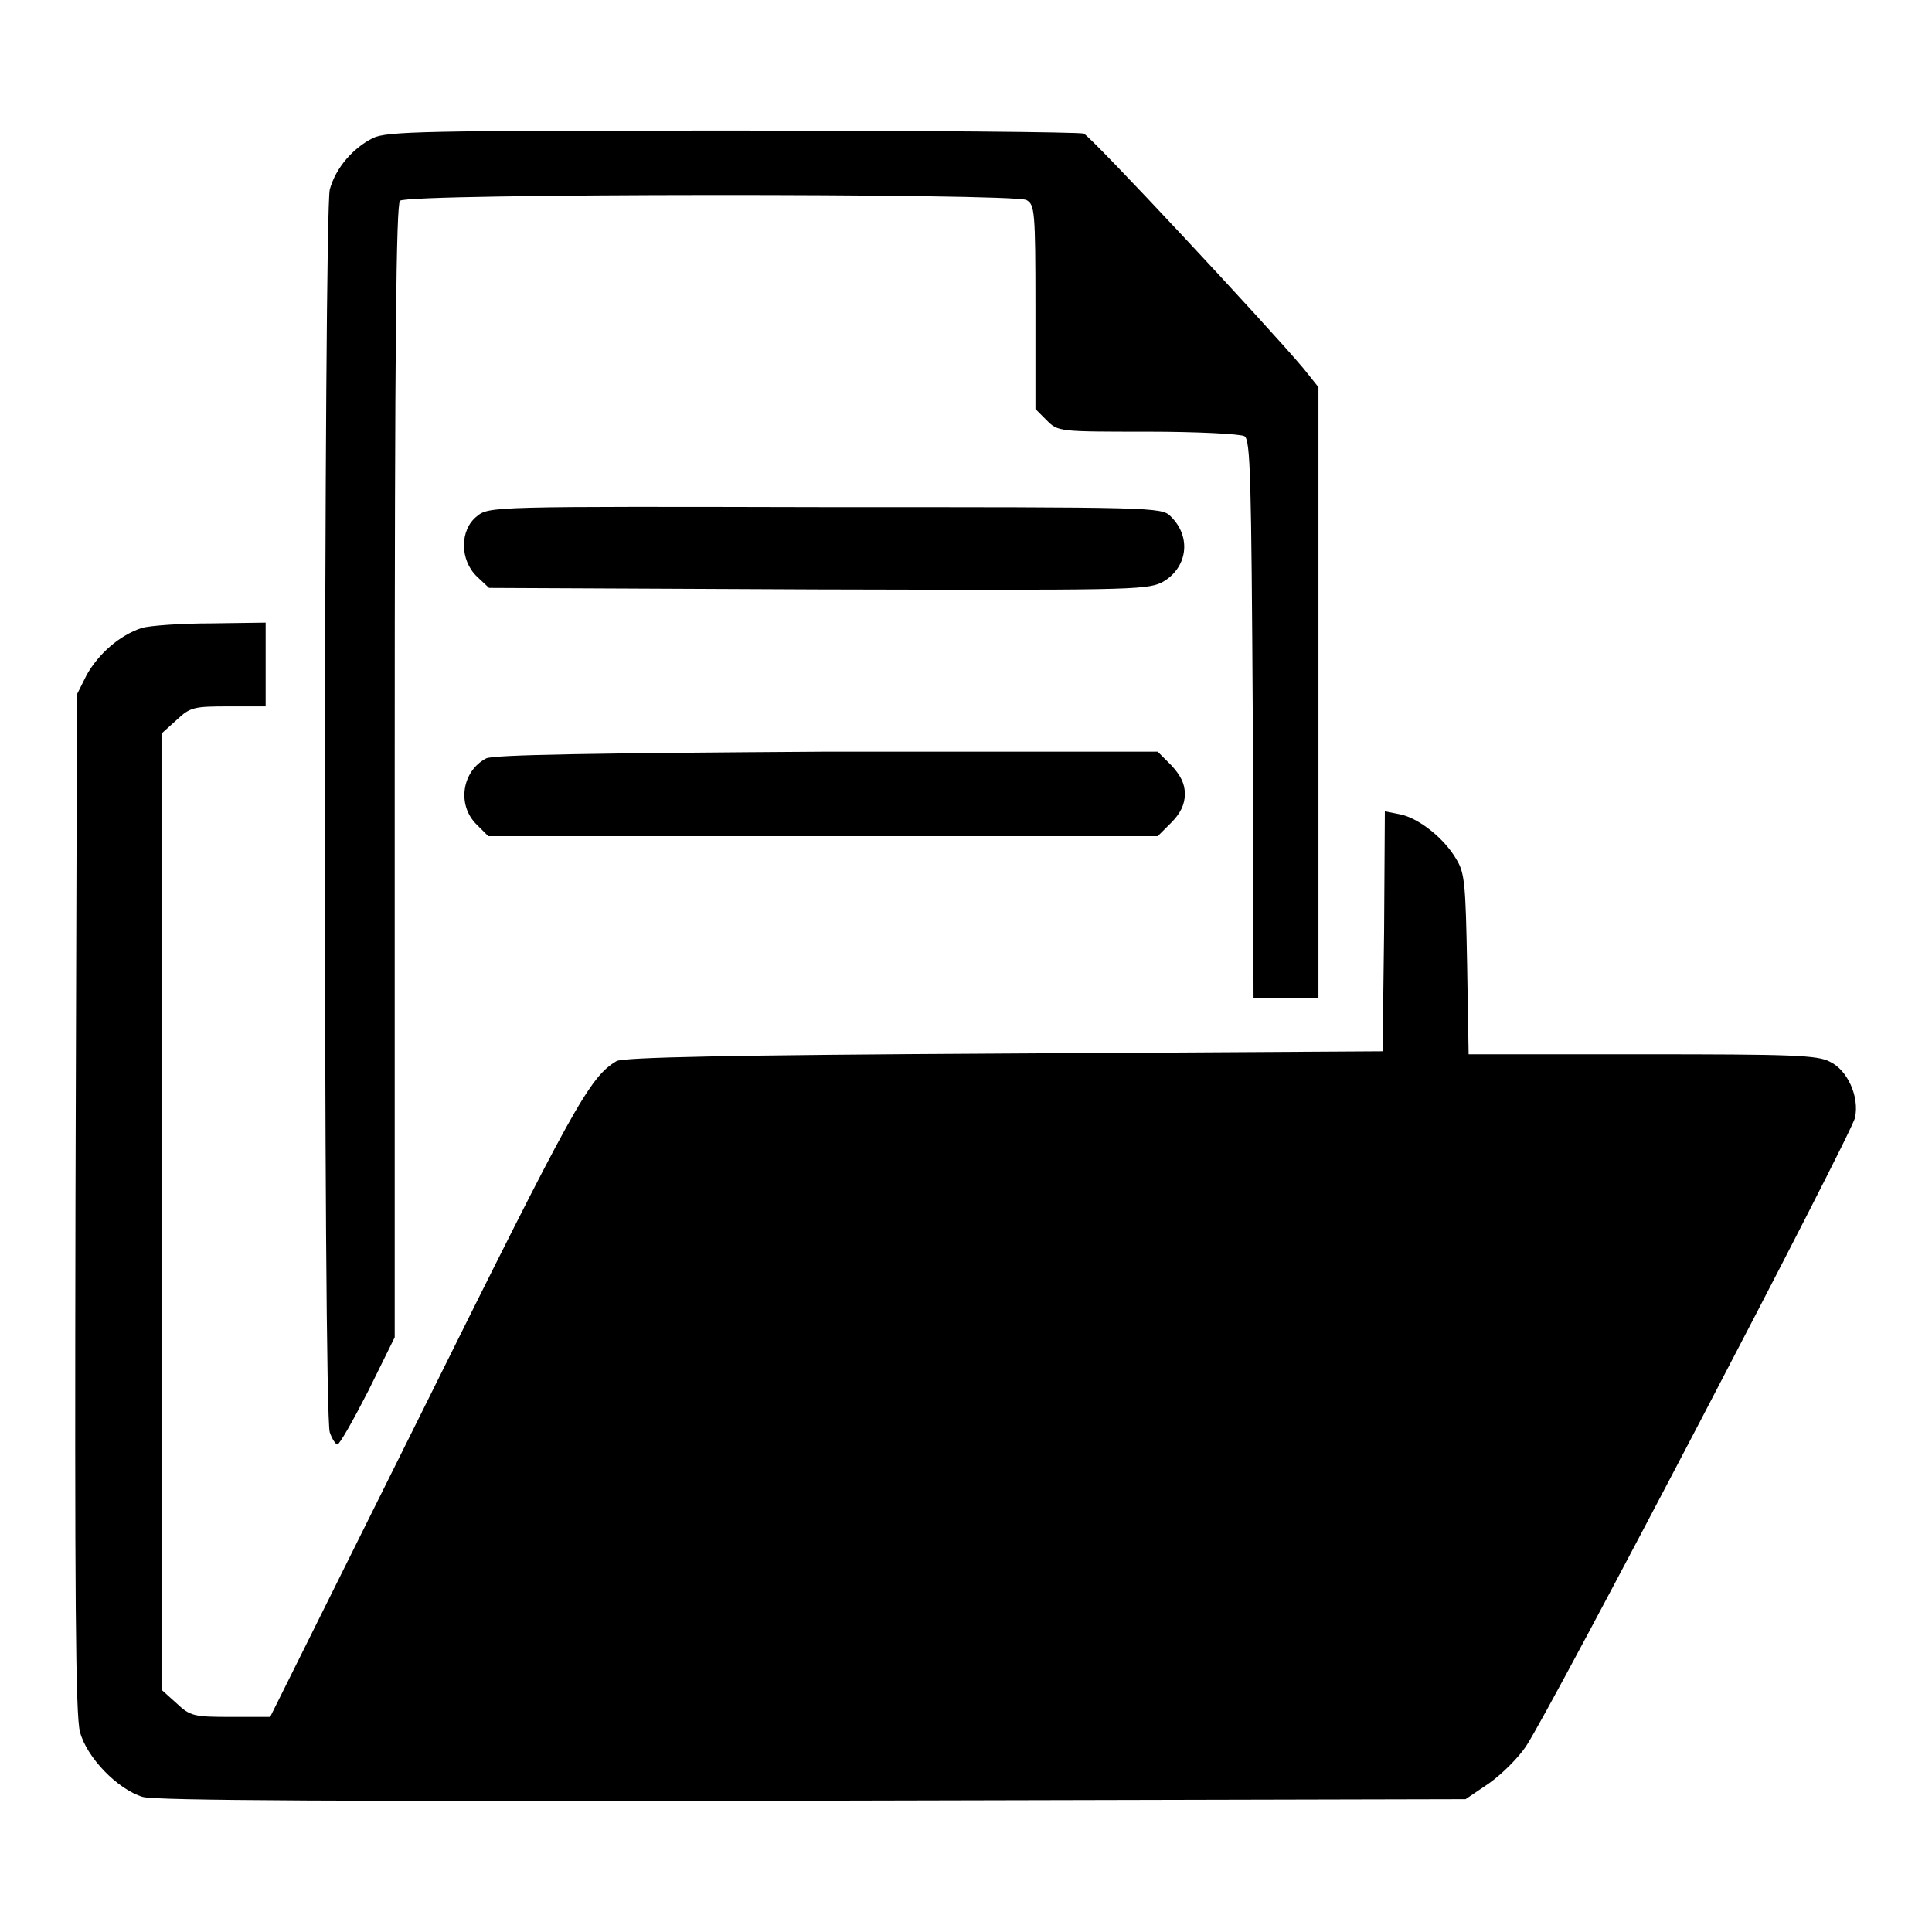
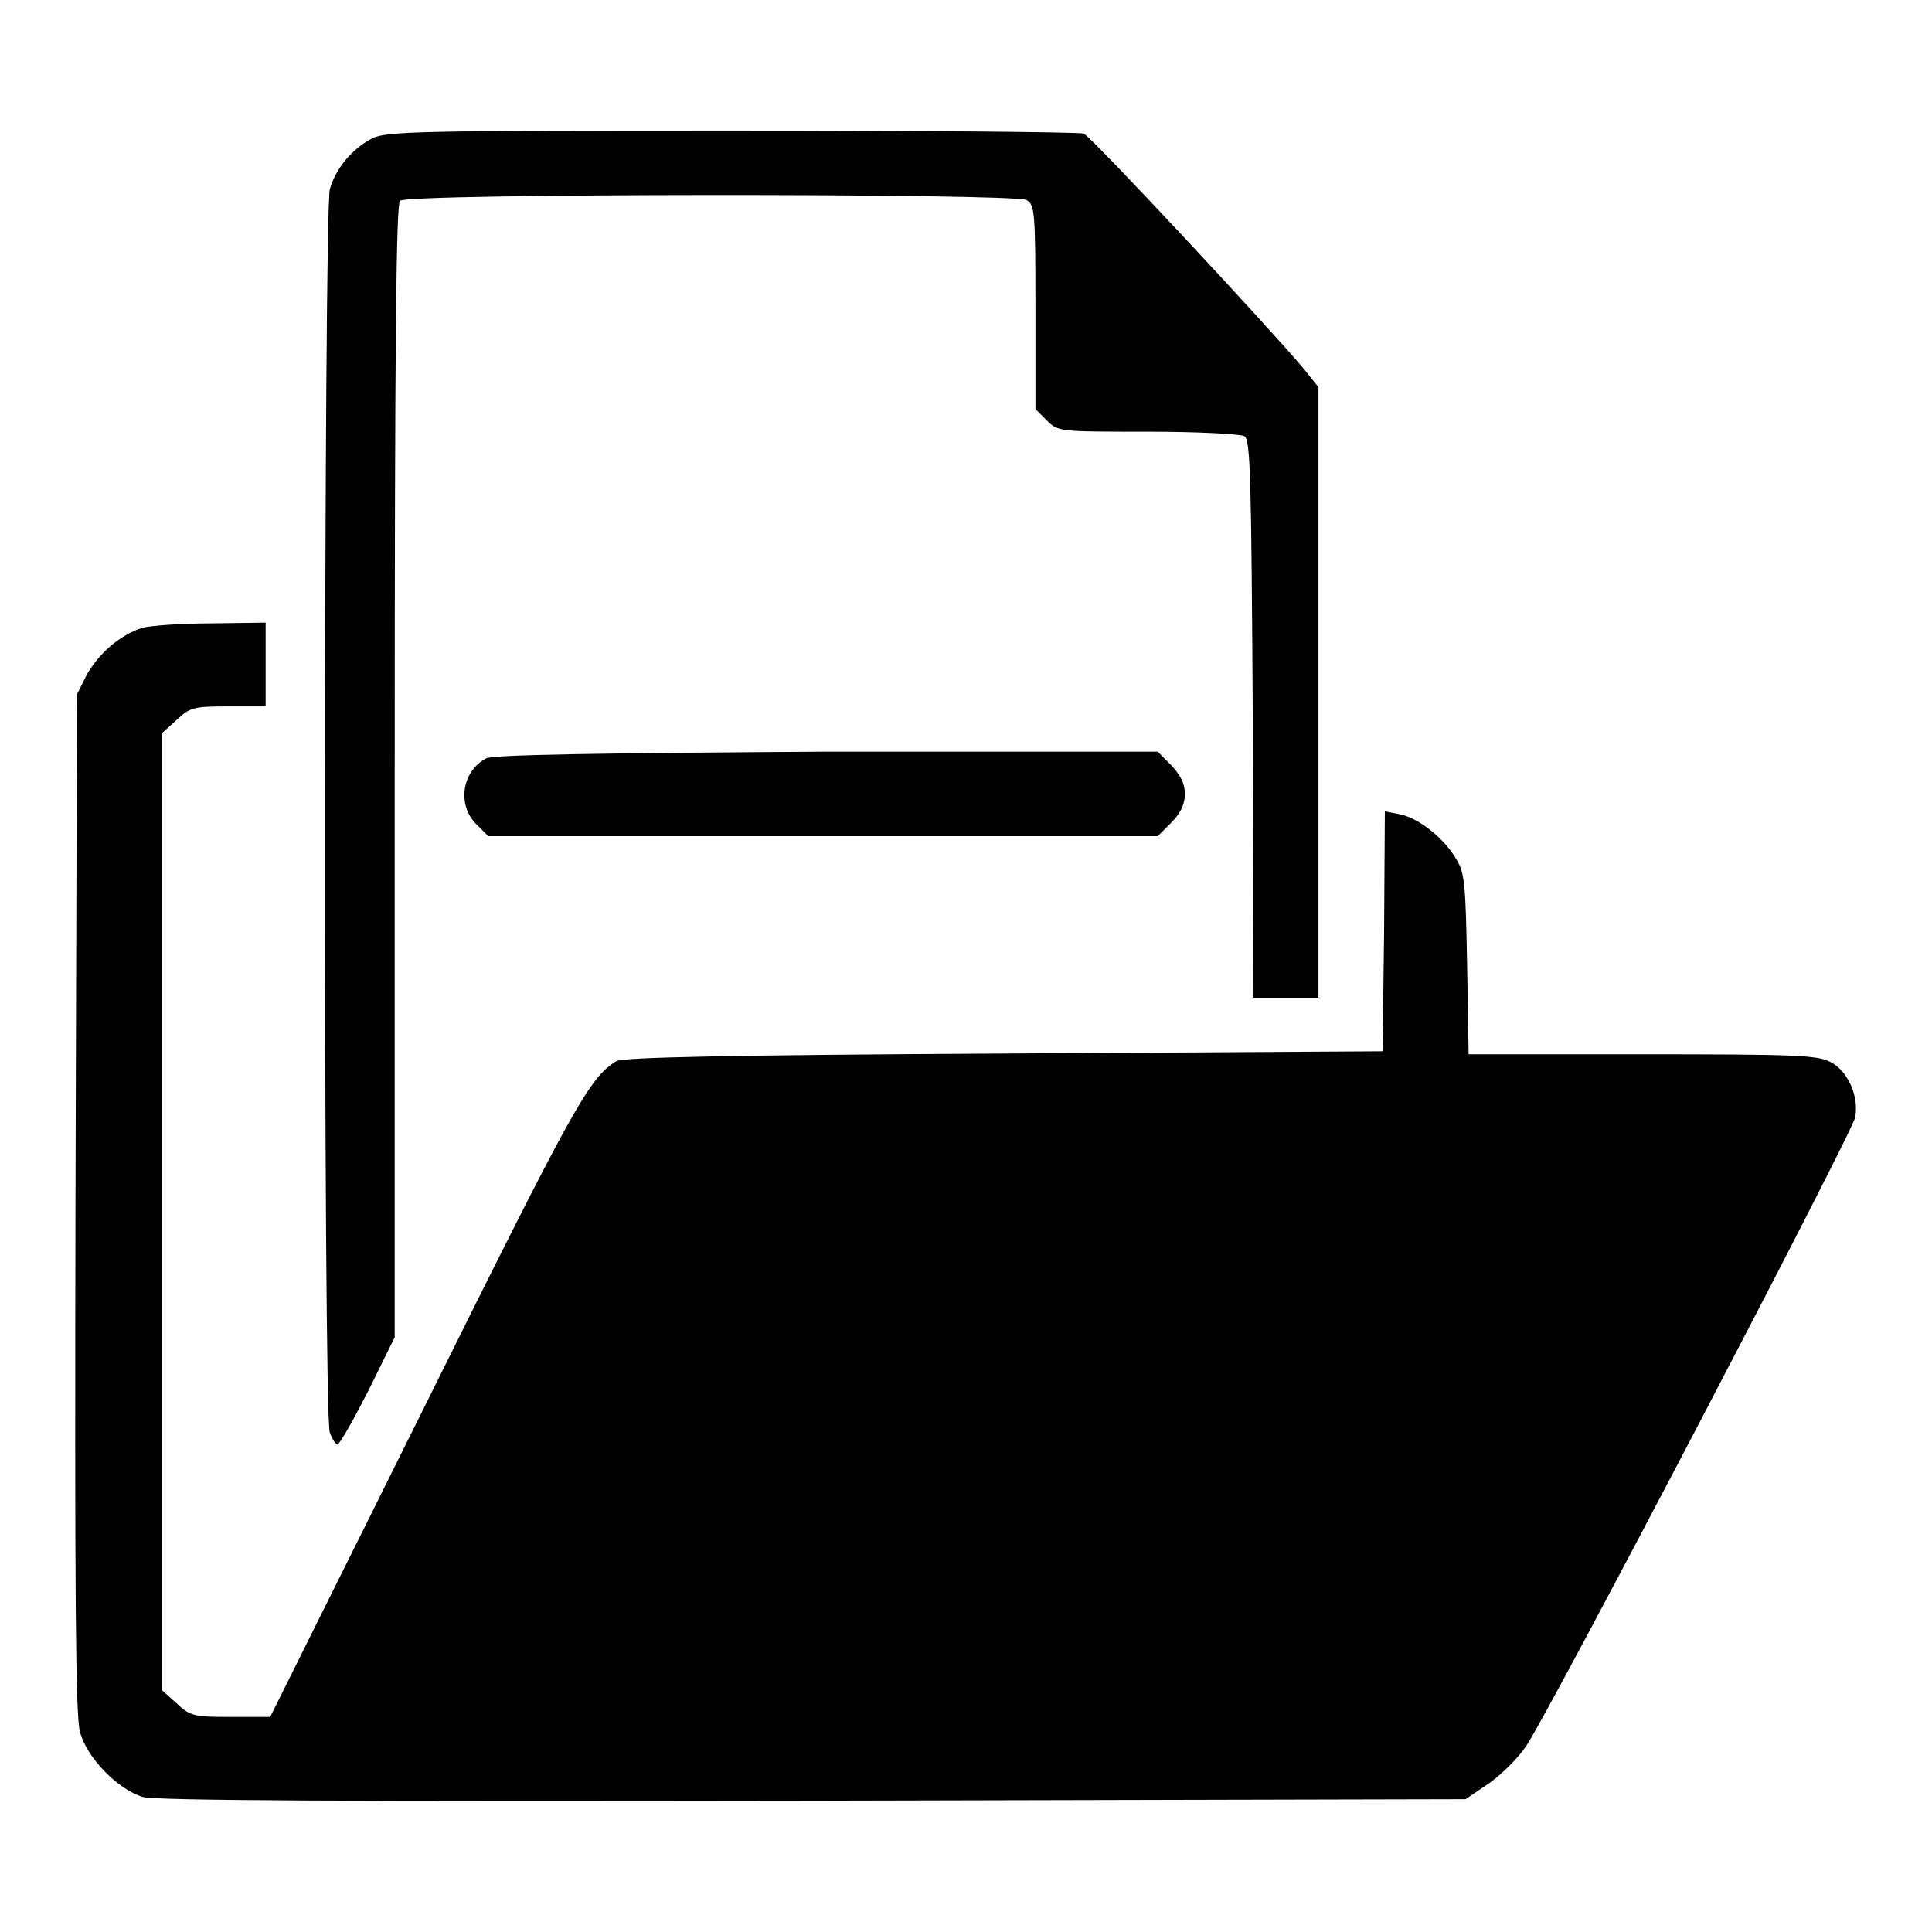
<svg xmlns="http://www.w3.org/2000/svg" version="1.1" x="0px" y="0px" viewBox="0 0 256 256" enable-background="new 0 0 256 256" xml:space="preserve">
  <g>
    <g>
      <g>
        <path fill="#000000" d="M49.4,18.3c-2.6,1.3-4.9,3.9-5.7,6.8c-0.8,3.1-0.9,162.4,0,164.7c0.3,0.9,0.8,1.6,1,1.6c0.3,0,2.1-3.2,4.1-7.1l3.5-7.1v-74.9c0-57.5,0.2-75.1,0.7-75.7c1-1,81.2-1,83-0.1c1.1,0.6,1.2,1.4,1.2,14.2v13.5l1.5,1.5c1.5,1.5,1.6,1.5,13.4,1.5c6.5,0,12.3,0.3,12.8,0.6c0.8,0.5,0.9,5.5,1.1,37.5l0.1,36.9h4.3h4.3V91.8V51.3l-2-2.5c-4.8-5.7-28.2-30.8-29.1-31.1c-0.6-0.2-21.5-0.4-46.6-0.4C56.3,17.3,51.2,17.4,49.4,18.3z" />
-         <path fill="#000000" d="M63.2,68.4c-2.3,1.8-2.3,5.8,0,8l1.6,1.5l43.4,0.2c40.5,0.1,43.6,0.1,45.7-0.9c3.4-1.8,4.1-6,1.2-8.8c-1.2-1.2-2.2-1.2-45.8-1.2C65.2,67.1,64.8,67.1,63.2,68.4z" />
        <path fill="#000000" d="M18.8,83.2c-3,1-5.7,3.4-7.3,6.2L10.2,92L10,159.4c-0.1,51.8,0,68,0.6,70.1c0.9,3.4,5,7.6,8.3,8.6c1.7,0.5,26.6,0.6,88.8,0.5l86.5-0.2l3.1-2.1c1.7-1.2,3.9-3.4,4.9-4.9c3.5-5.3,43.2-81.2,43.6-83.3c0.6-2.8-1-6.3-3.3-7.4c-1.6-0.9-5.2-1-24.9-1h-23l-0.2-11.9c-0.2-10.5-0.3-12.1-1.4-13.9c-1.6-2.8-5-5.5-7.5-6l-2-0.4l-0.1,15.9l-0.2,15.9l-50.1,0.3c-36.6,0.2-50.5,0.5-51.4,1c-3.6,2.1-5.8,6.2-25.5,45.9l-20.4,41h-5.2c-4.9,0-5.4-0.1-7.2-1.8l-2-1.8v-63.5V97.2l2-1.8c1.8-1.7,2.3-1.8,6.9-1.8h4.9V88v-5.5L28,82.6C23.9,82.6,19.9,82.9,18.8,83.2z" />
        <path fill="#000000" d="M64.4,100.5c-3.2,1.7-3.9,6.2-1.2,8.8l1.5,1.5H109h44.4l1.8-1.8c1.2-1.2,1.8-2.4,1.8-3.8c0-1.4-0.6-2.5-1.8-3.8l-1.8-1.8h-43.9C78.9,99.8,65.2,100,64.4,100.5z" />
      </g>
    </g>
  </g>
</svg>